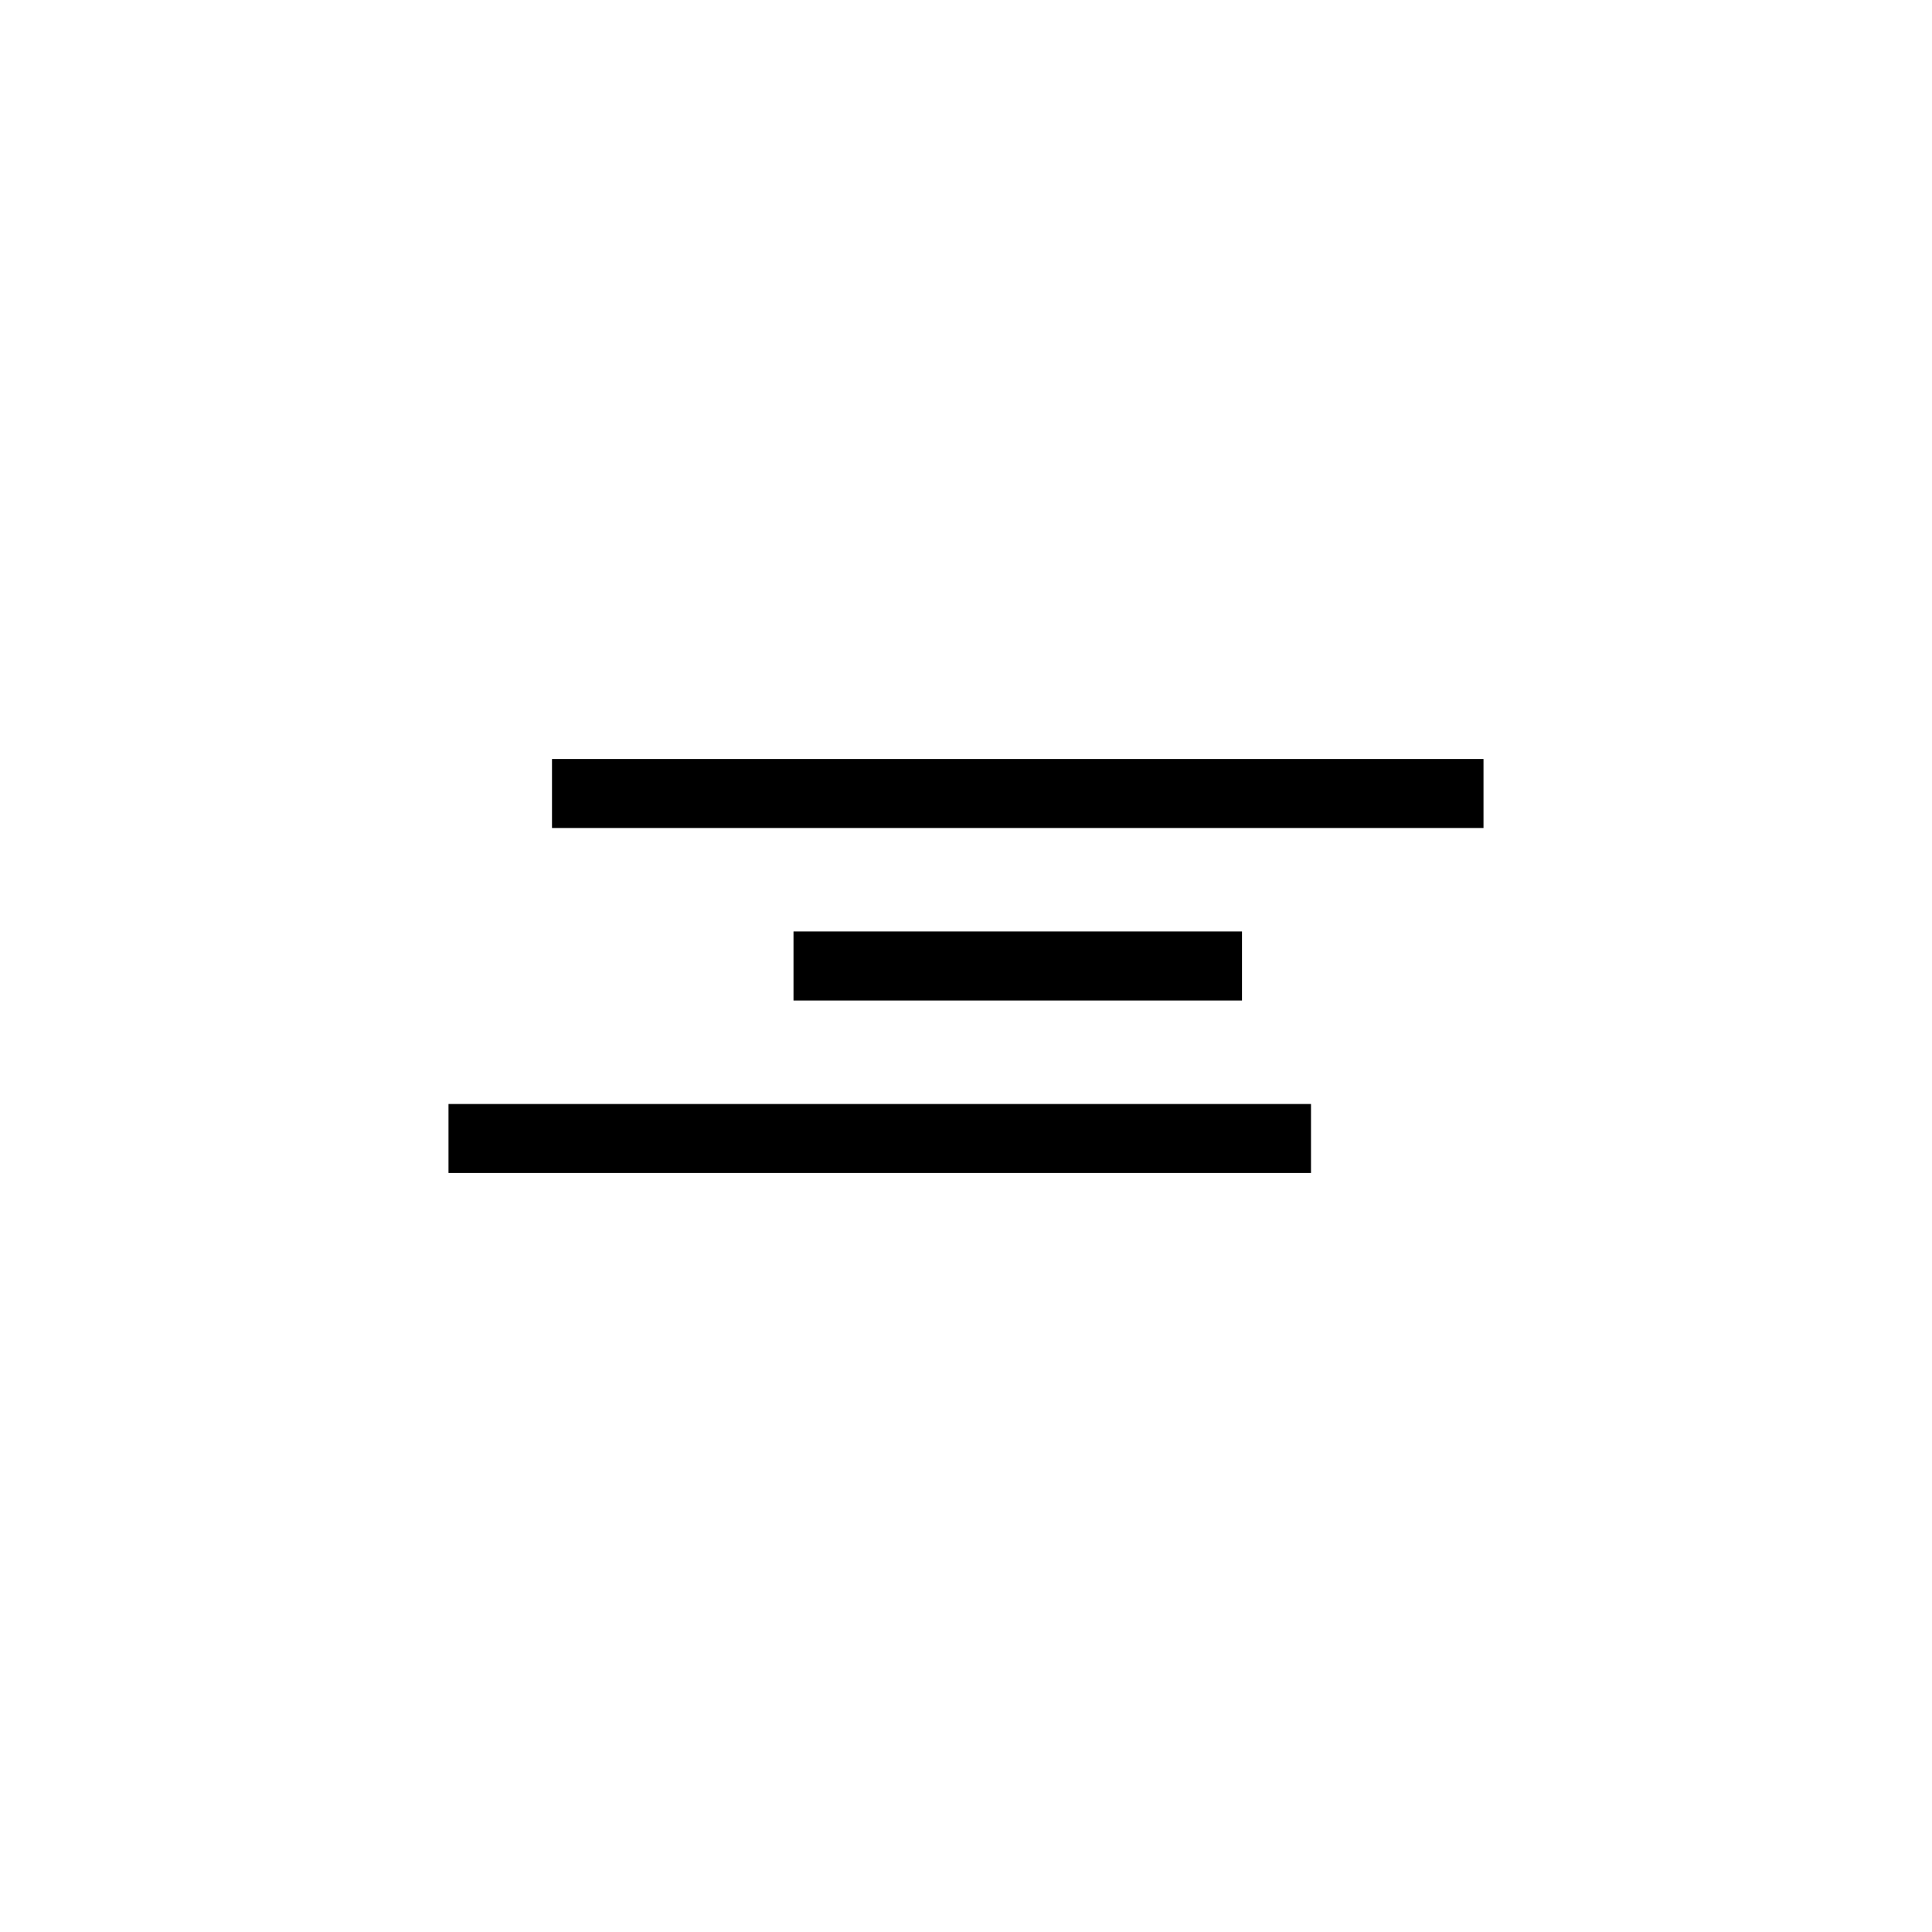
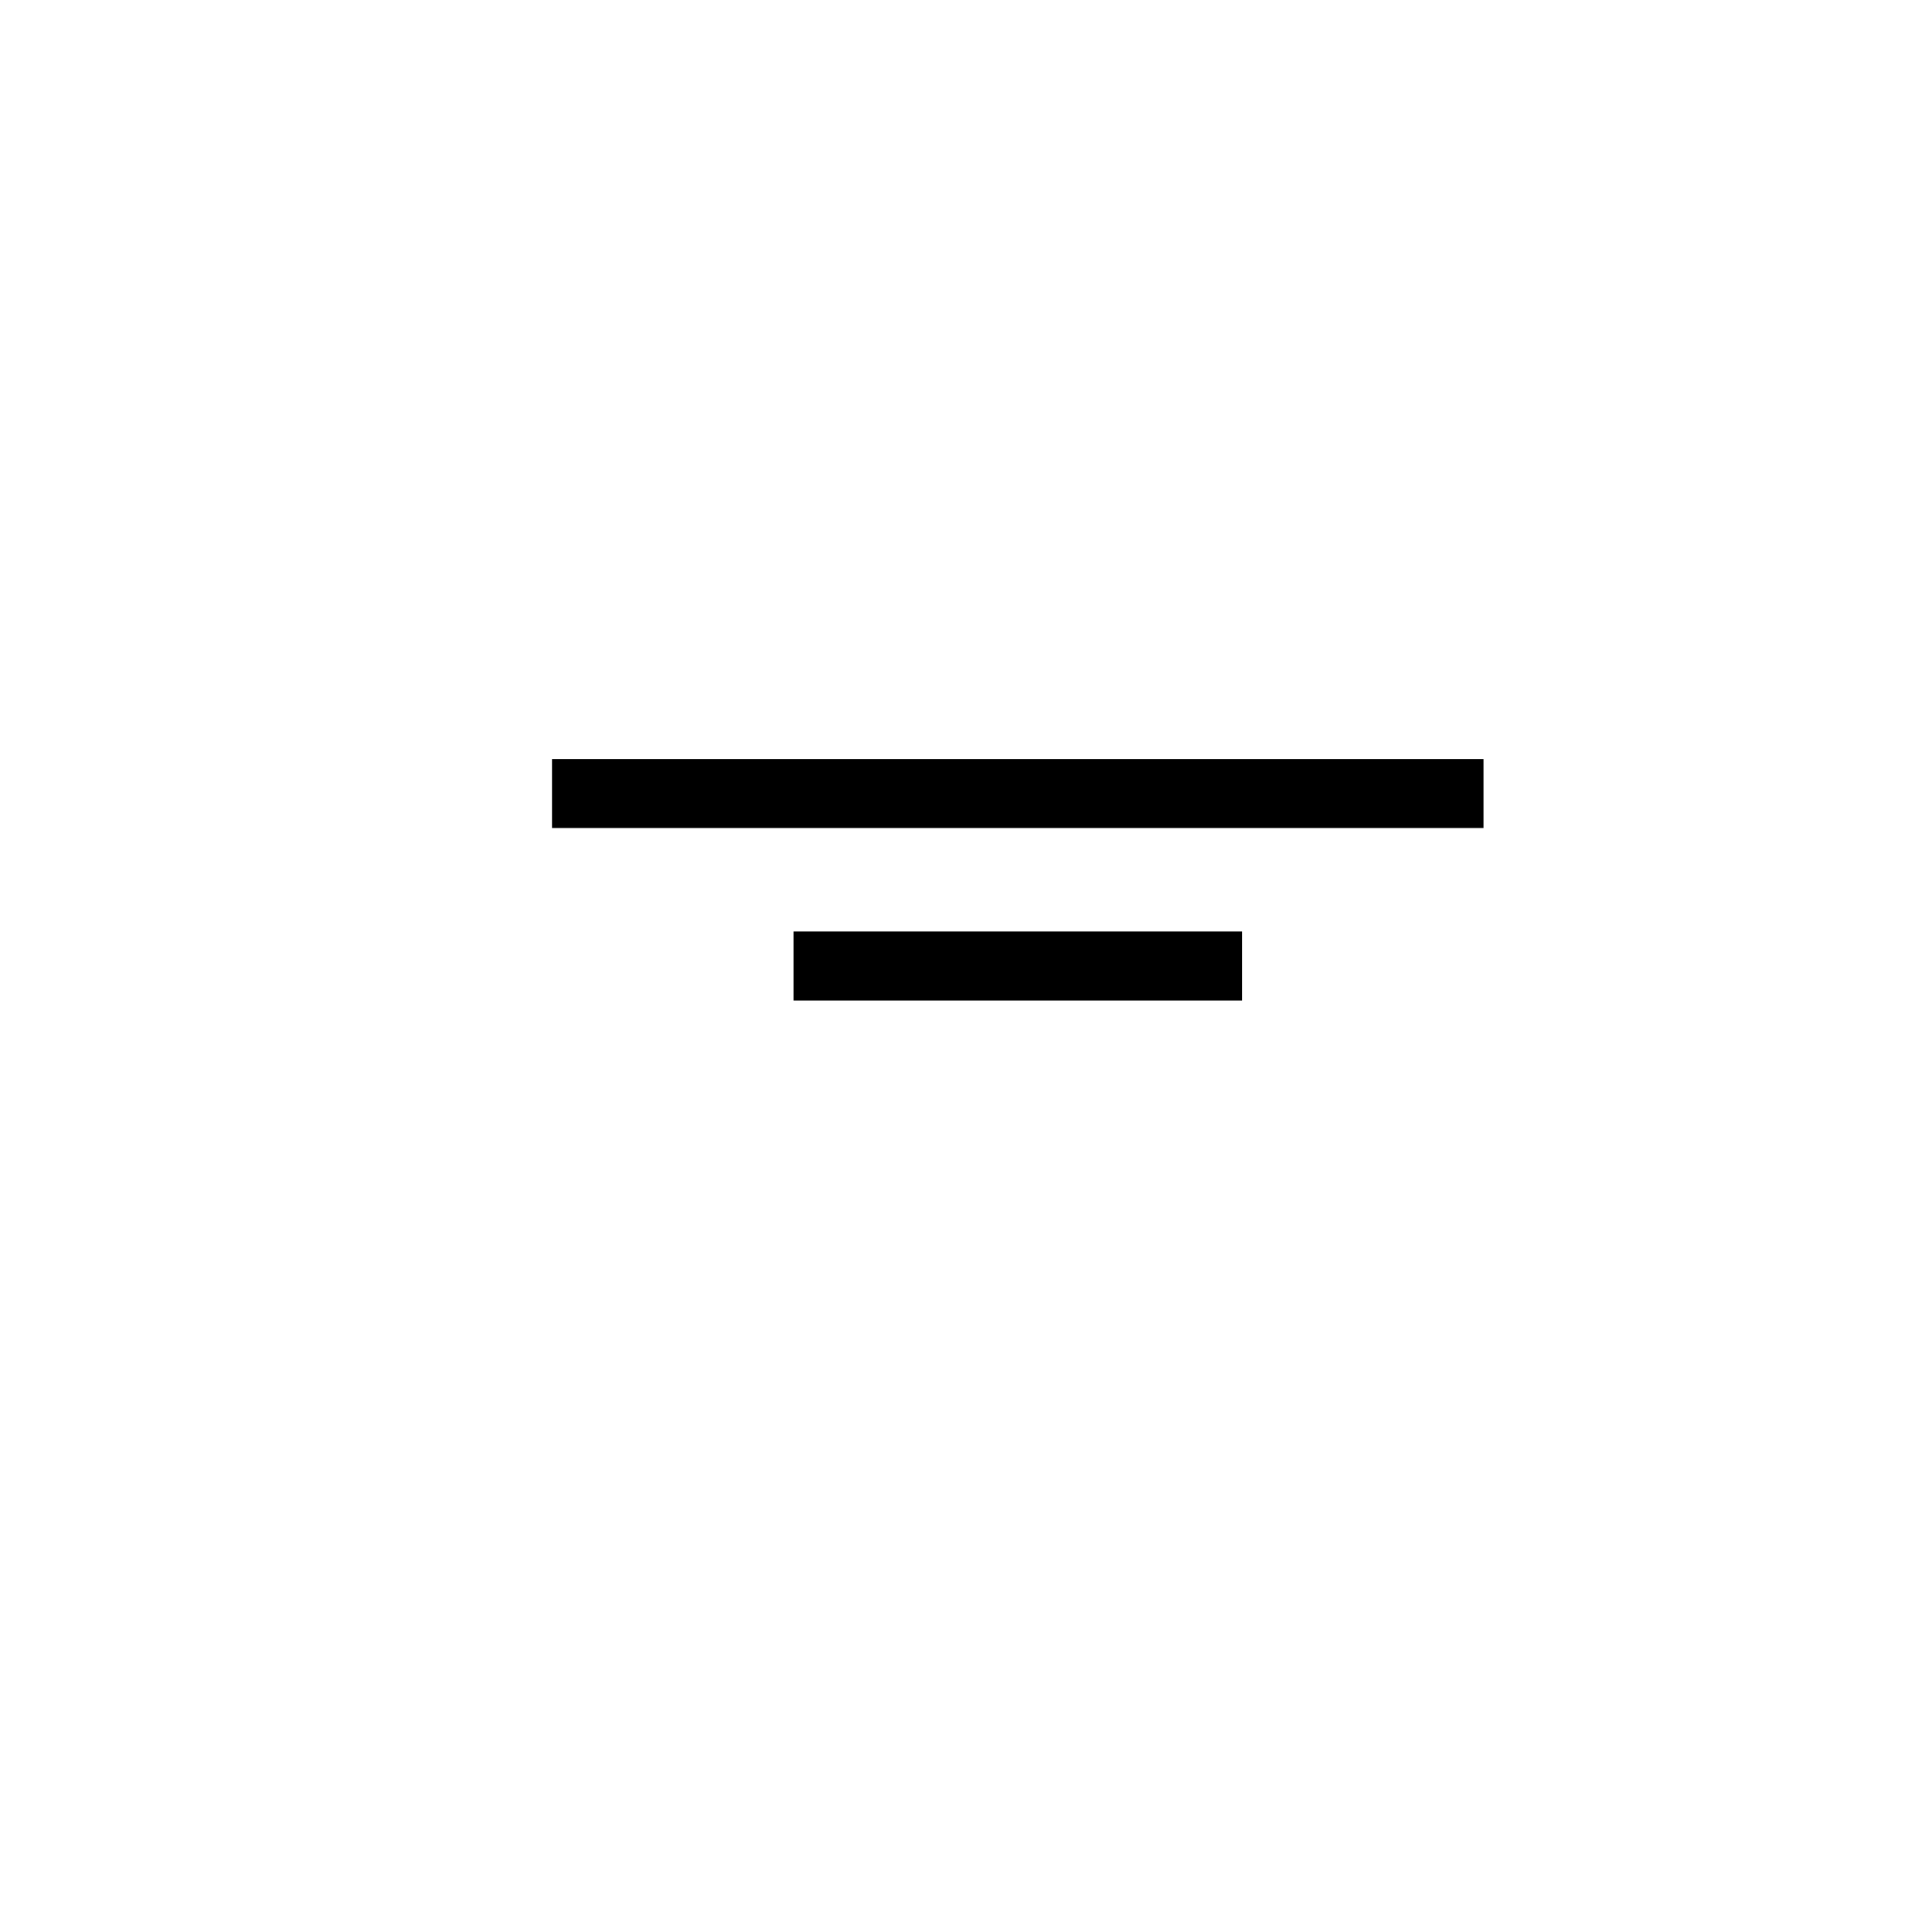
<svg xmlns="http://www.w3.org/2000/svg" version="1.1" id="Layer_1" x="0px" y="0px" width="360px" height="360px" viewBox="180 0 360 360" enable-background="new 180 0 360 360" xml:space="preserve">
  <g id="Group_9">
    <rect id="Rectangle_1" x="327.857" y="173.571" width="83.571" height="12.857" />
    <rect id="Rectangle_2" x="282.857" y="141.429" width="173.571" height="12.857" />
-     <rect id="Rectangle_3" x="263.571" y="205.714" width="160.714" height="12.857" />
  </g>
</svg>